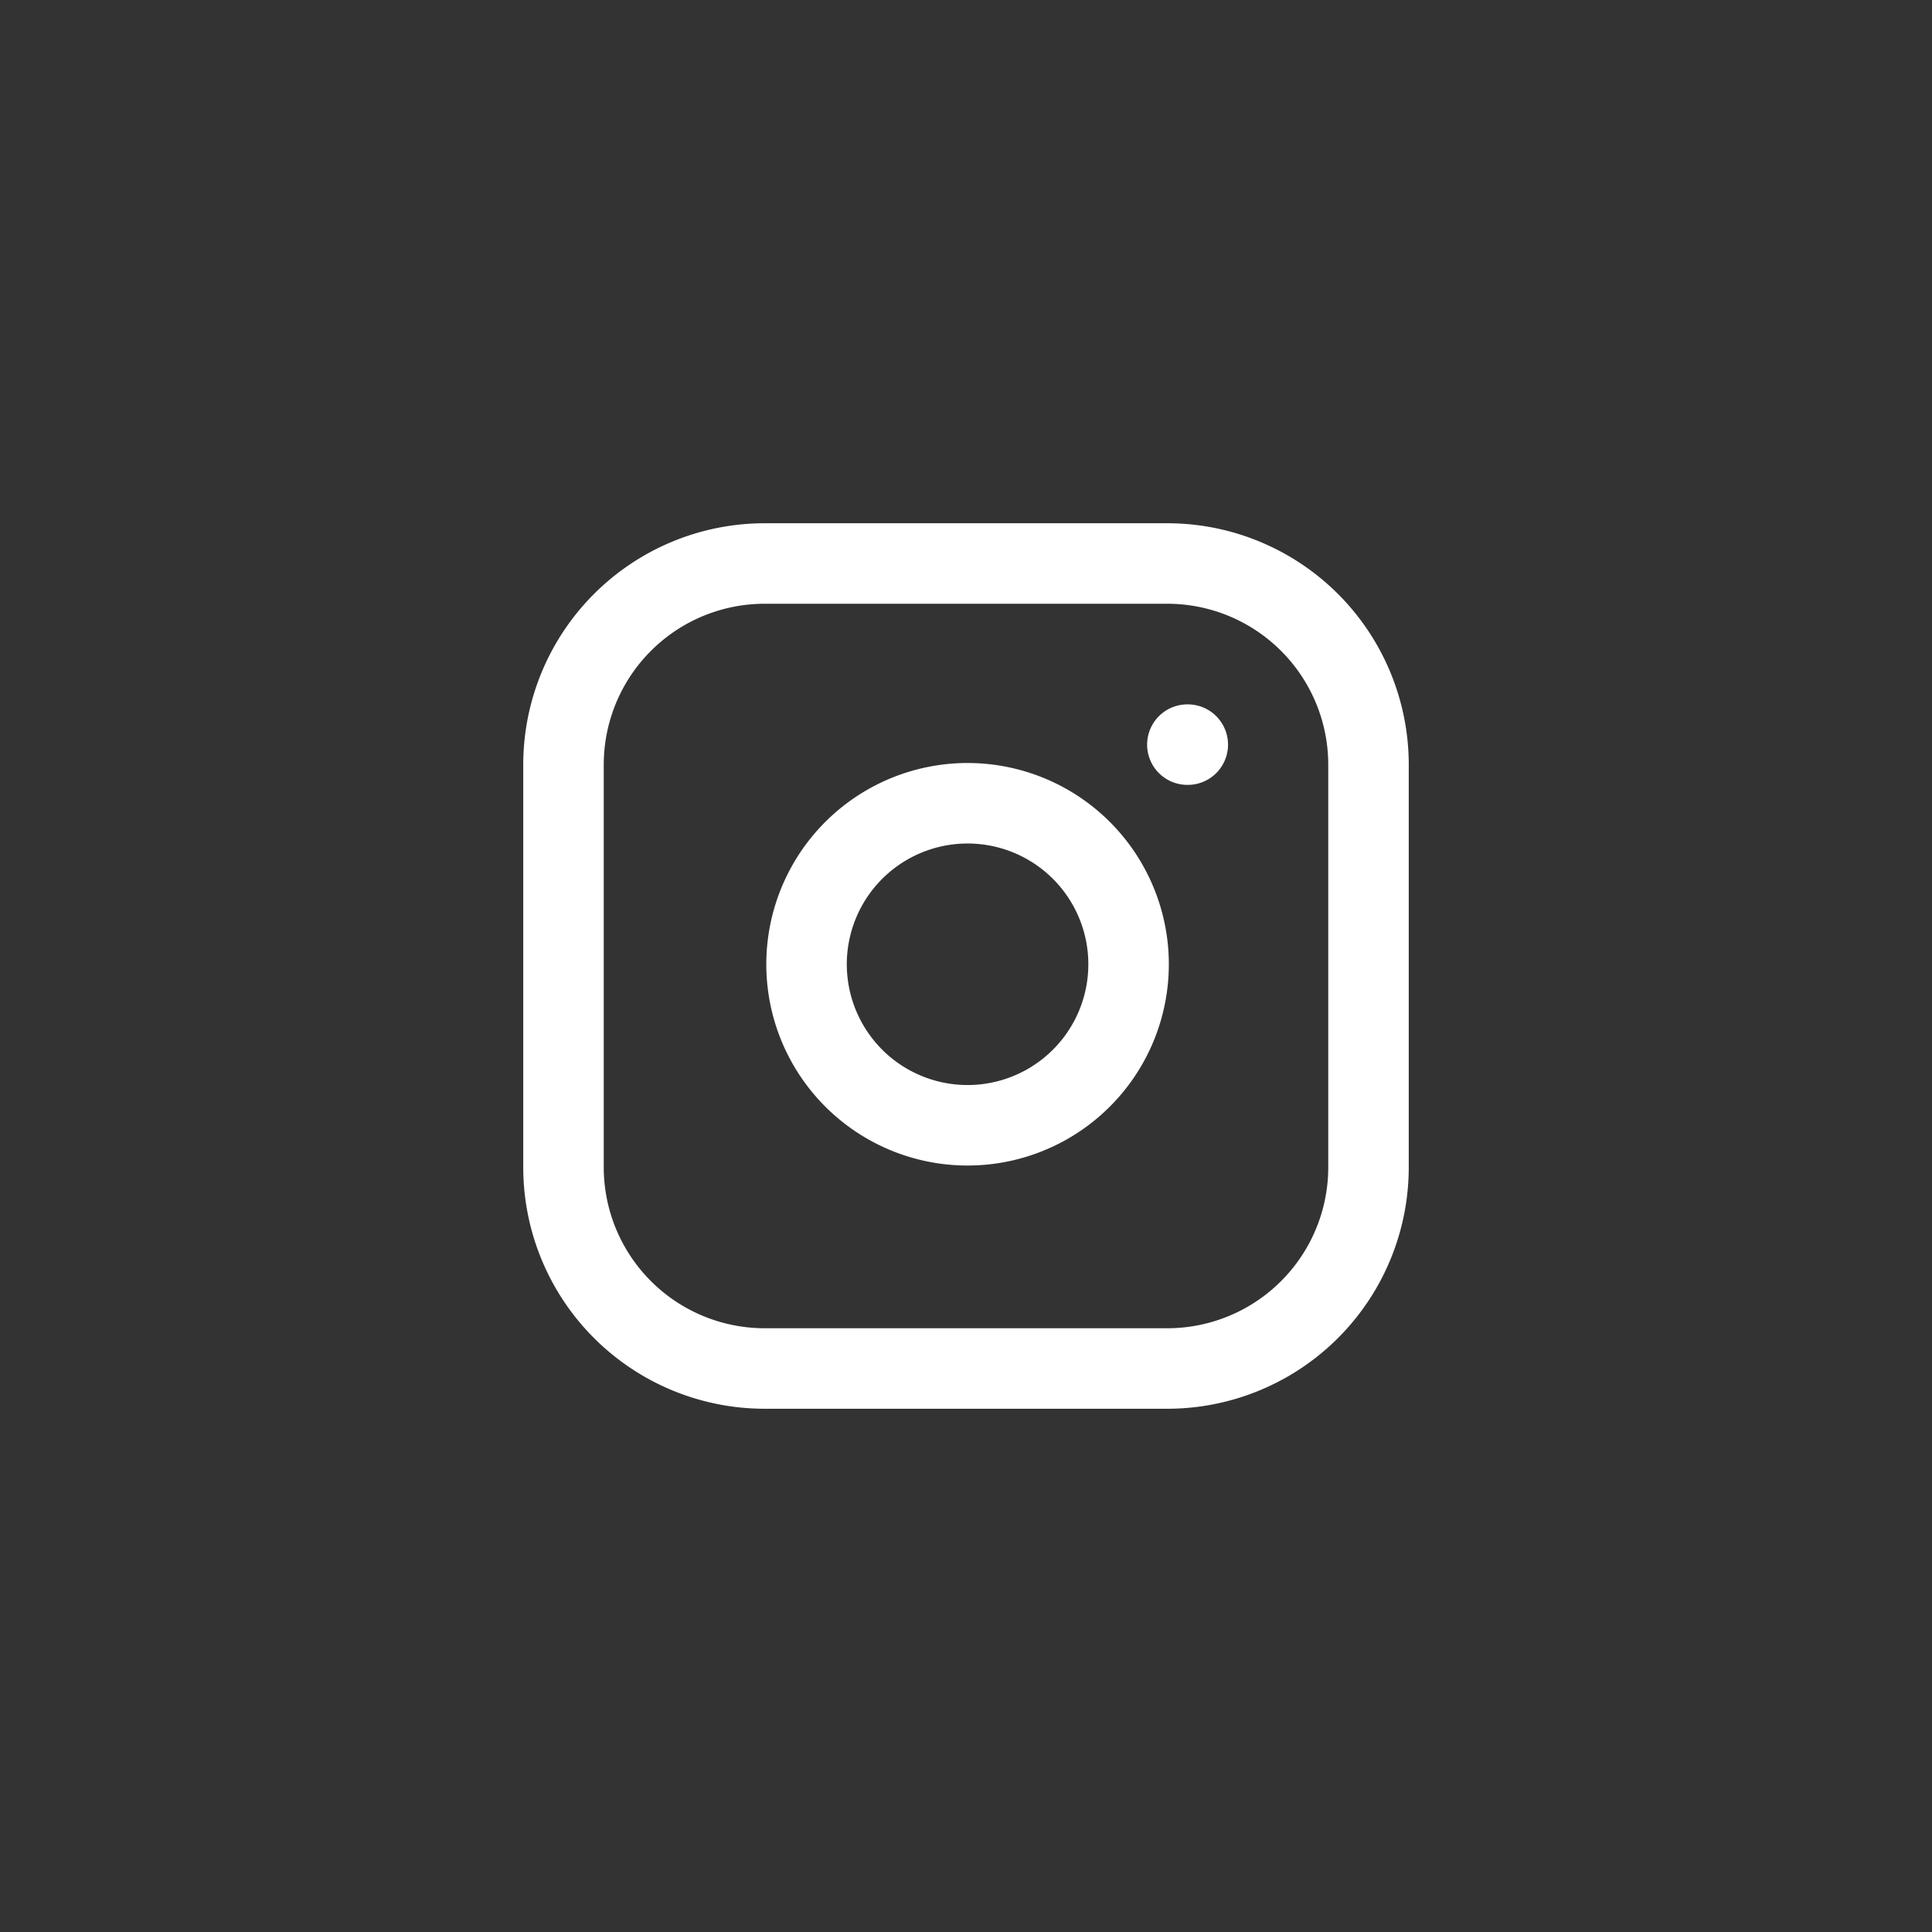
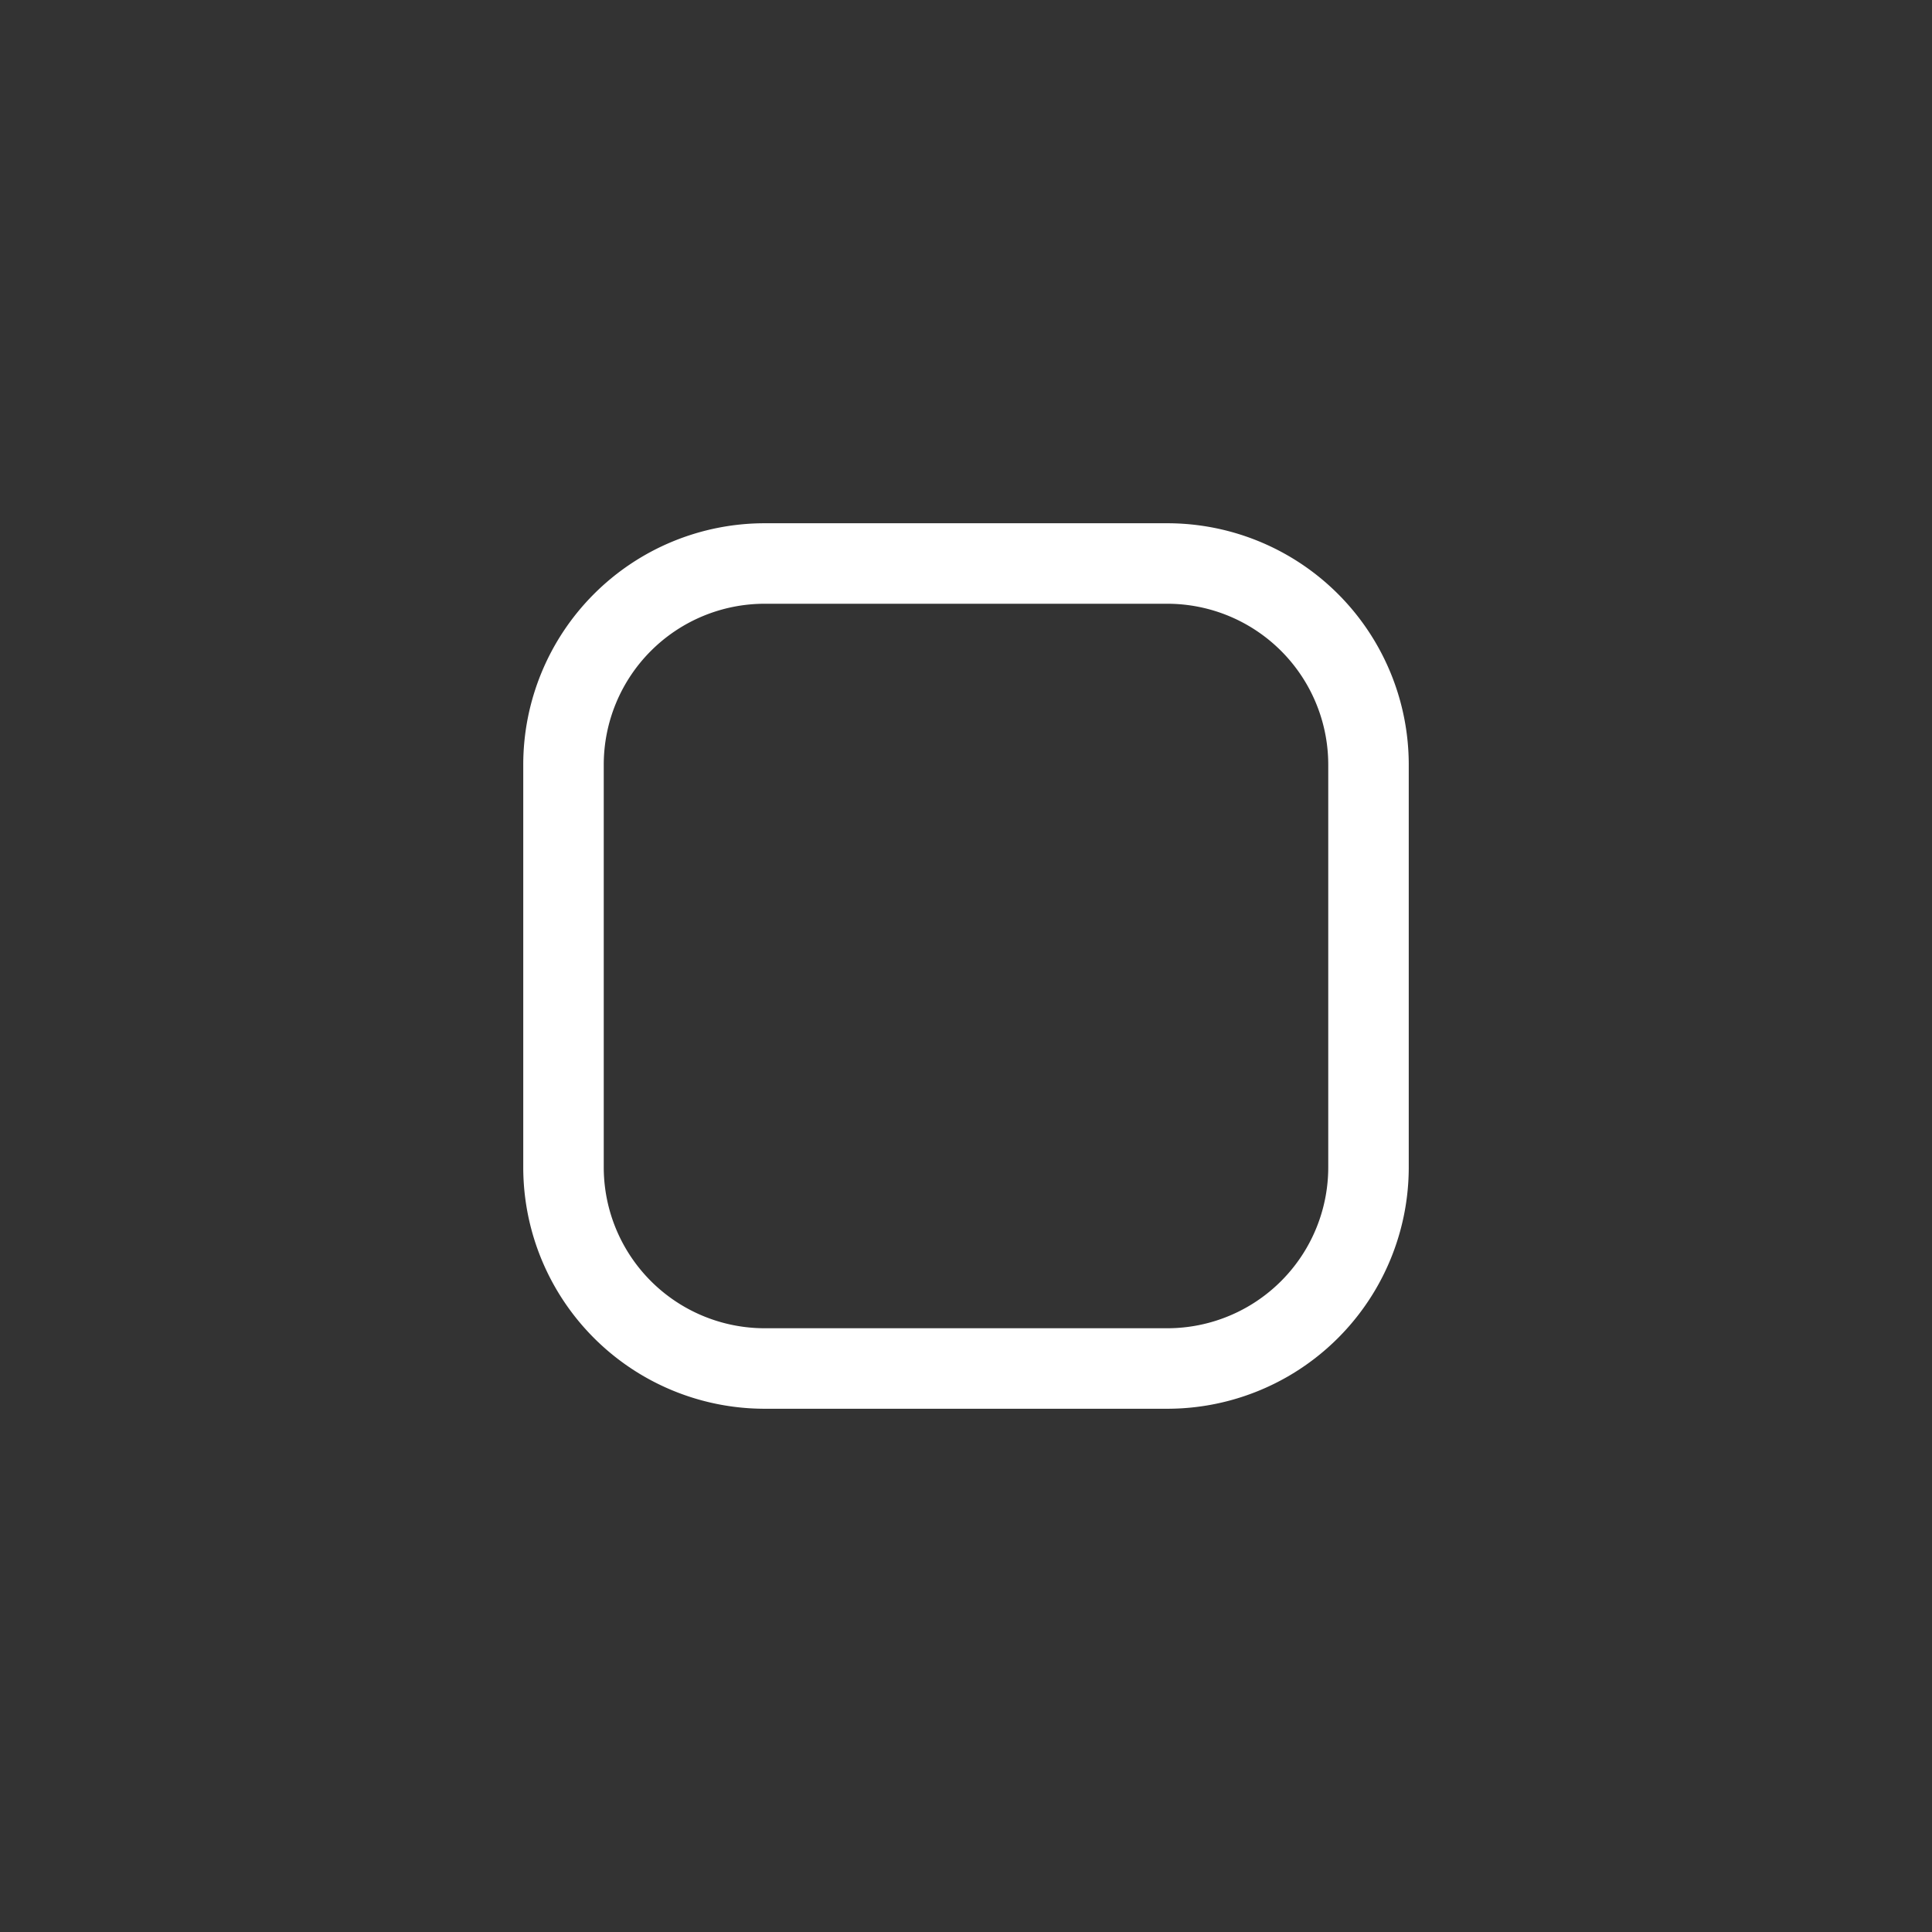
<svg xmlns="http://www.w3.org/2000/svg" width="24" height="24" fill="none">
  <rect width="100%" height="100%" fill="#333333" stroke="none" />
  <g clip-path="url(#b)" stroke="#fff" stroke-linecap="round" stroke-linejoin="round">
    <path d="M14.5 7h-5A2.5 2.5 0 0 0 7 9.5v5A2.5 2.5 0 0 0 9.5 17h5a2.5 2.5 0 0 0 2.5-2.5v-5A2.5 2.5 0 0 0 14.5 7z" />
-     <path d="M13.998 11.685a2 2 0 1 1-3.957.587 2 2 0 0 1 3.957-.587zM14.75 9.25h.005" />
  </g>
</svg>